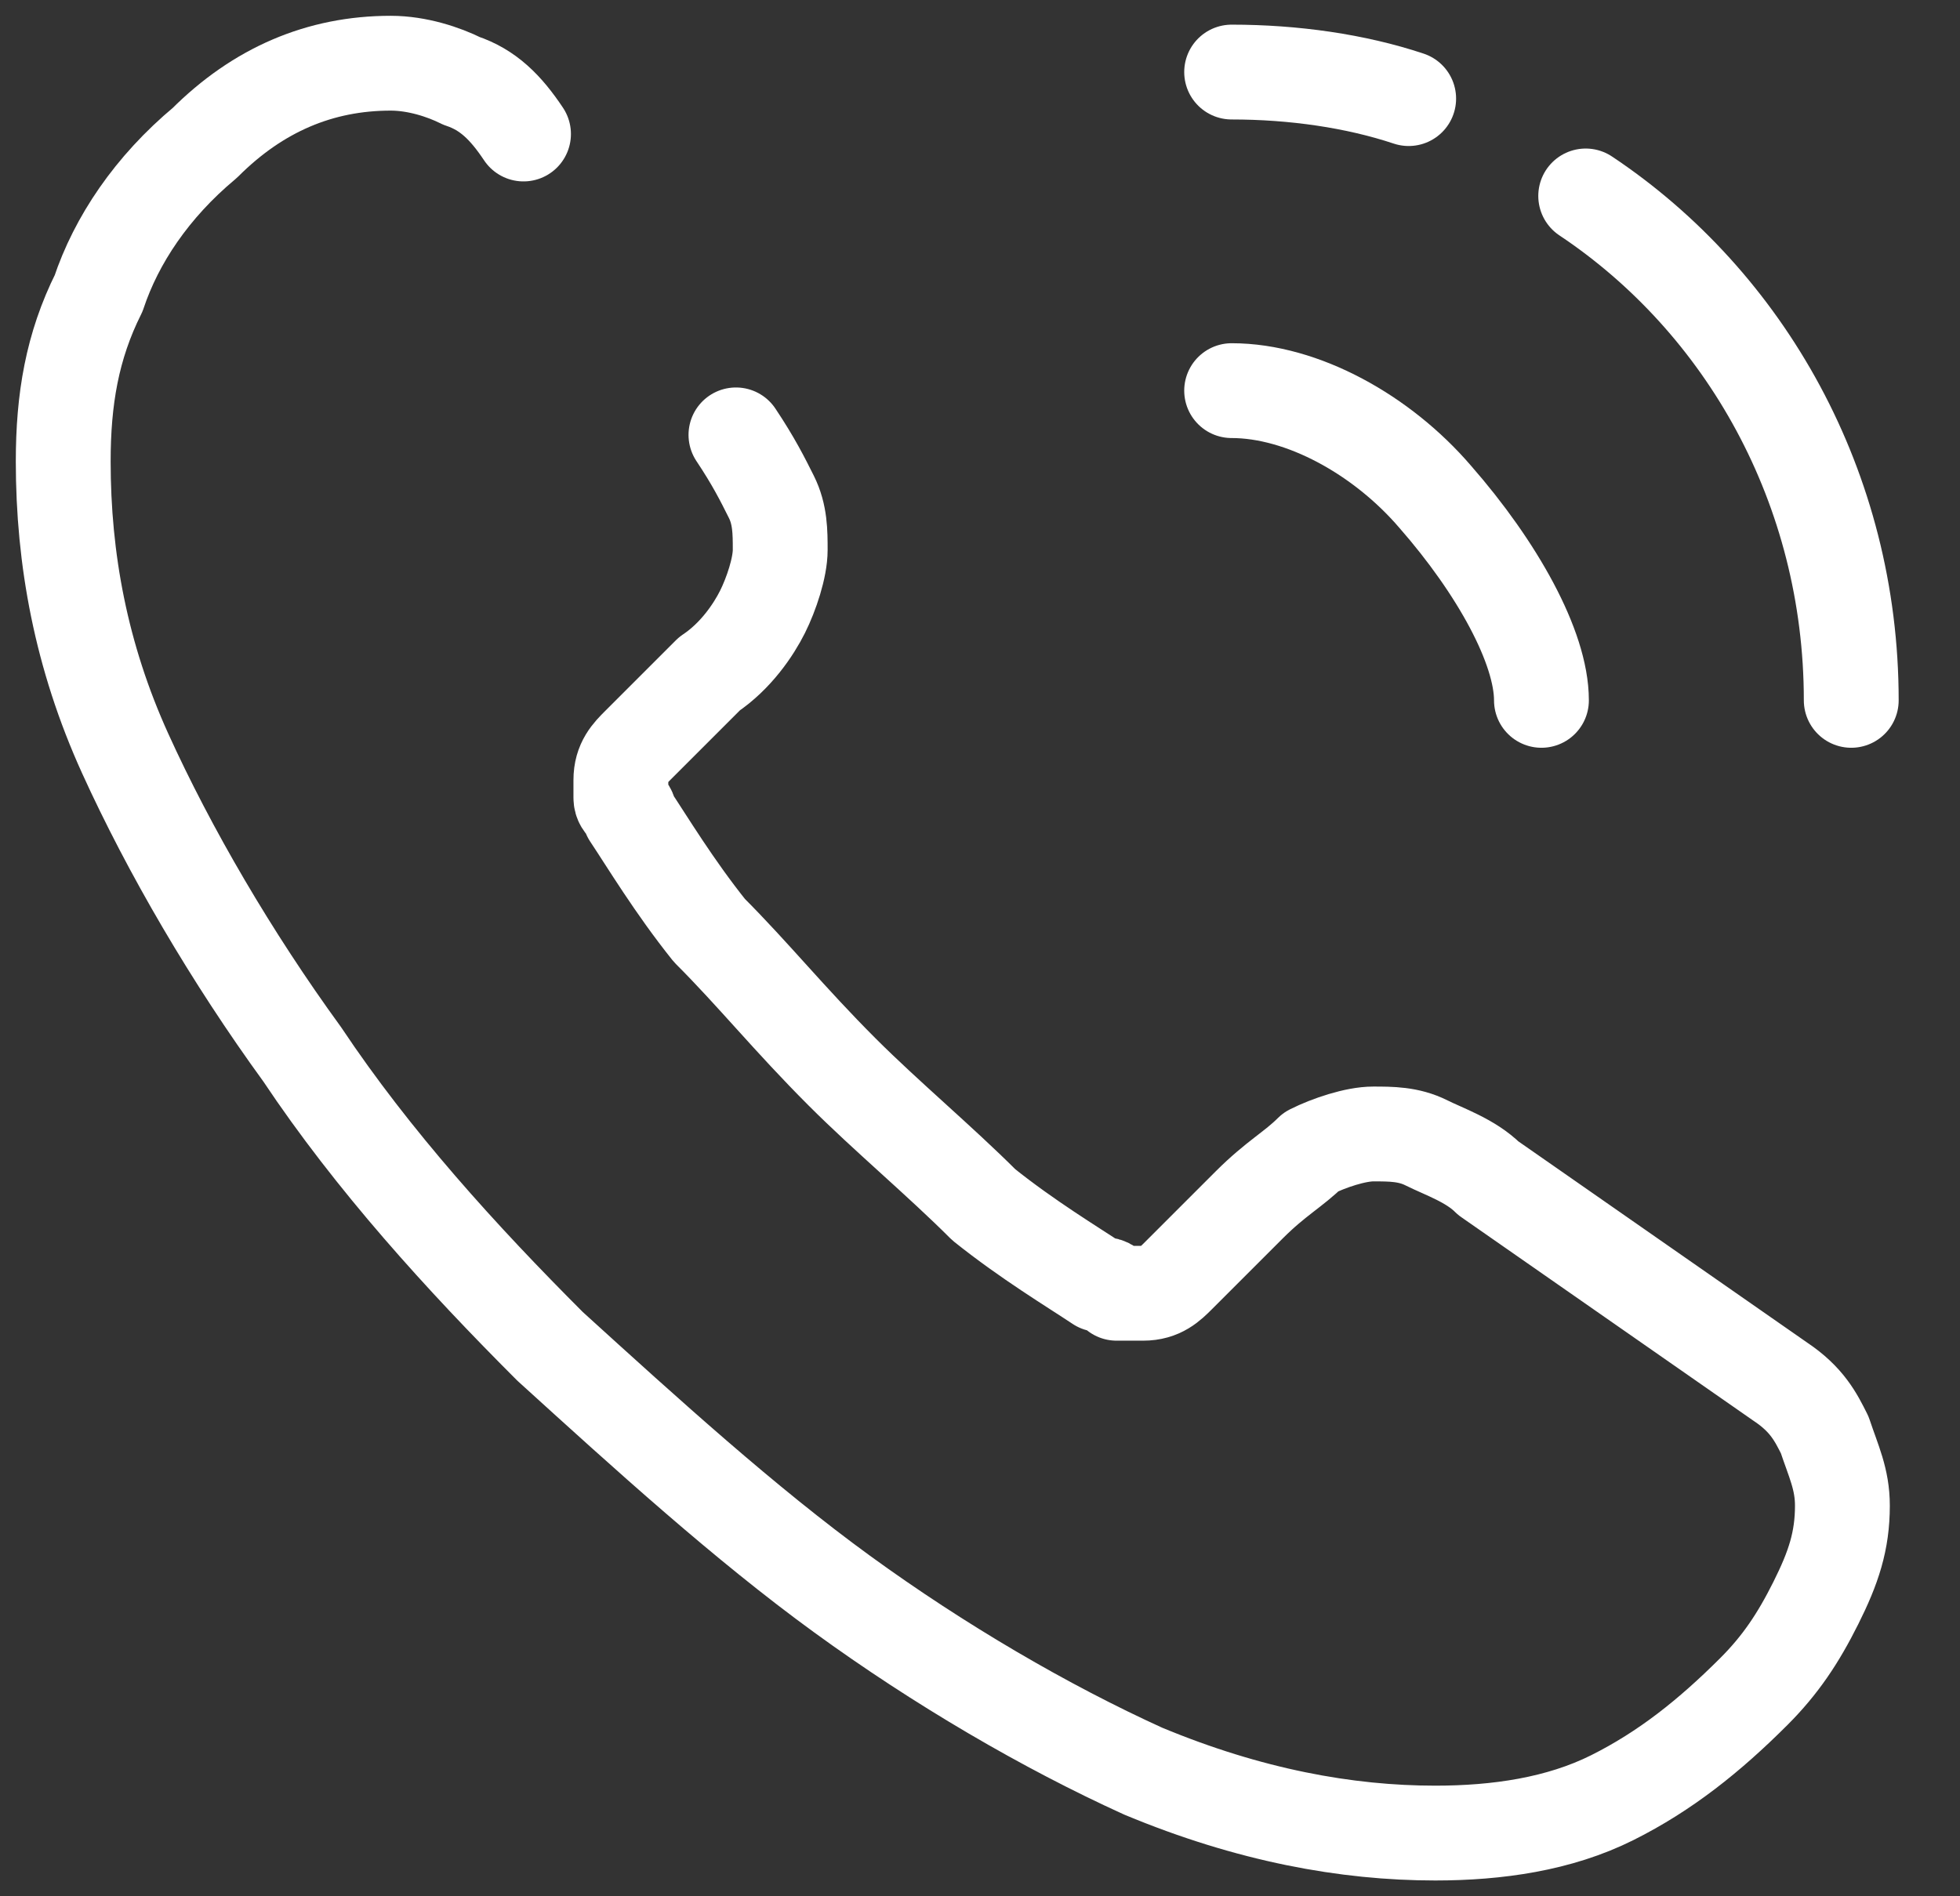
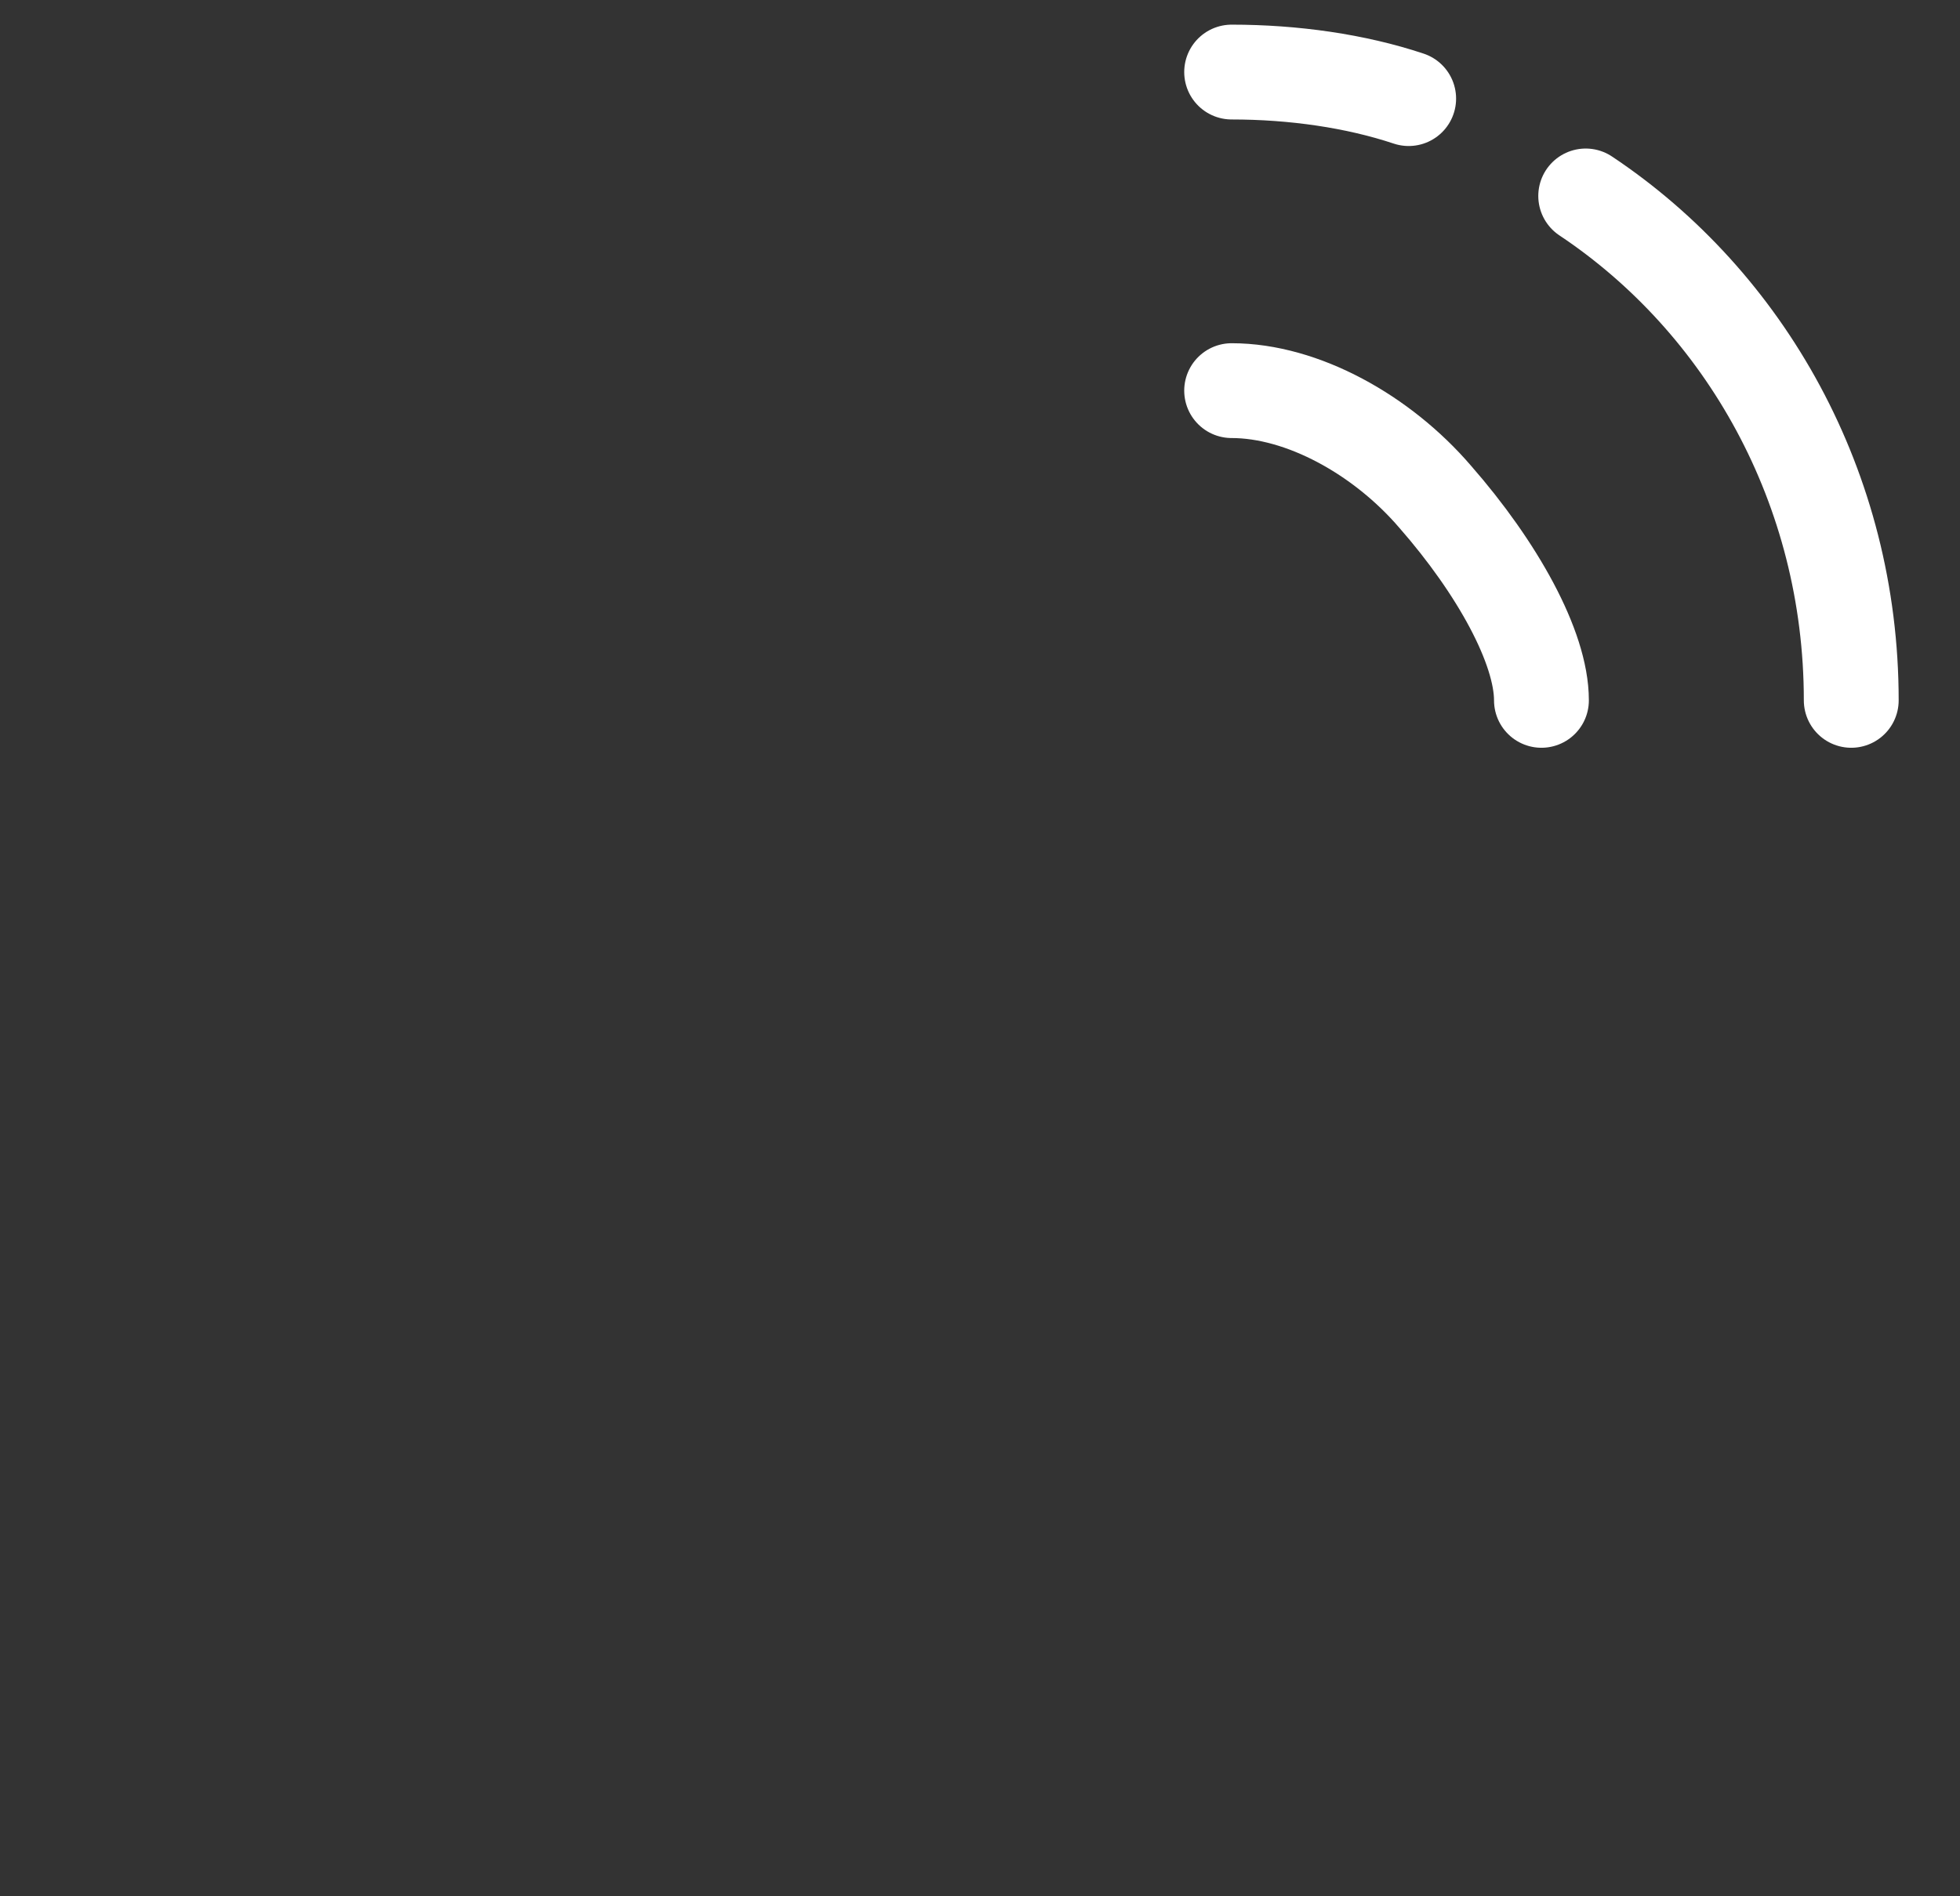
<svg xmlns="http://www.w3.org/2000/svg" width="31" height="30" viewBox="0 0 31 30" fill="none">
  <rect x="0" y="0" width="31" height="30" fill="#333333" stroke="none" />
-   <path d="M11.64 6.88C11.92 7.3 12.06 7.58 12.2 7.86C12.34 8.14 12.34 8.42 12.34 8.7C12.34 8.98 12.2 9.4 12.06 9.68C11.92 9.96 11.64 10.38 11.22 10.66L10.1 11.78C9.96 11.92 9.82 12.06 9.82 12.34C9.82 12.48 9.82 12.62 9.82 12.62C9.82 12.76 9.96 12.76 9.96 12.9C10.24 13.32 10.66 14.02 11.22 14.72C11.92 15.42 12.48 16.12 13.32 16.96C14.02 17.66 14.86 18.36 15.56 19.06C16.26 19.62 16.96 20.04 17.38 20.32C17.52 20.32 17.52 20.32 17.66 20.46C17.8 20.46 17.94 20.46 18.08 20.46C18.36 20.46 18.5 20.32 18.64 20.18L19.76 19.06C20.18 18.64 20.46 18.5 20.74 18.22C21.02 18.08 21.44 17.94 21.72 17.94C22 17.94 22.28 17.94 22.56 18.08C22.84 18.22 23.26 18.36 23.54 18.64L28.16 21.86C28.58 22.14 28.72 22.42 28.86 22.7C29 23.12 29.14 23.4 29.14 23.82C29.14 24.38 29 24.8 28.72 25.36C28.44 25.92 28.16 26.34 27.74 26.76C27.04 27.46 26.34 28.02 25.5 28.44C24.66 28.86 23.68 29 22.7 29C21.3 29 19.76 28.72 18.08 28.02C16.54 27.32 14.86 26.34 13.32 25.22C11.78 24.1 10.24 22.7 8.7 21.3C7.3 19.9 5.9 18.36 4.78 16.68C3.66 15.14 2.68 13.46 1.98 11.92C1.28 10.38 1 8.84 1 7.3C1 6.32 1.14 5.48 1.56 4.64C1.84 3.8 2.4 2.96 3.24 2.26C4.08 1.42 5.06 1 6.18 1C6.6 1 7.02 1.14 7.3 1.28C7.72 1.42 8 1.7 8.28 2.12" stroke="white" stroke-width="1.5" stroke-miterlimit="10" stroke-linecap="round" stroke-linejoin="round" />
  <path d="M24.38 11.08C24.38 10.24 23.68 8.98 22.7 7.86C21.86 6.88 20.6 6.18 19.48 6.18" stroke="white" stroke-width="1.5" stroke-linecap="round" stroke-linejoin="round" />
  <path d="M22.28 1.56C21.44 1.28 20.46 1.14 19.48 1.14" stroke="white" stroke-width="1.5" stroke-linecap="round" stroke-linejoin="round" />
  <path d="M29.28 11.08C29.28 7.72 27.6 4.78 25.08 3.1" stroke="white" stroke-width="1.5" stroke-linecap="round" stroke-linejoin="round" />
</svg>